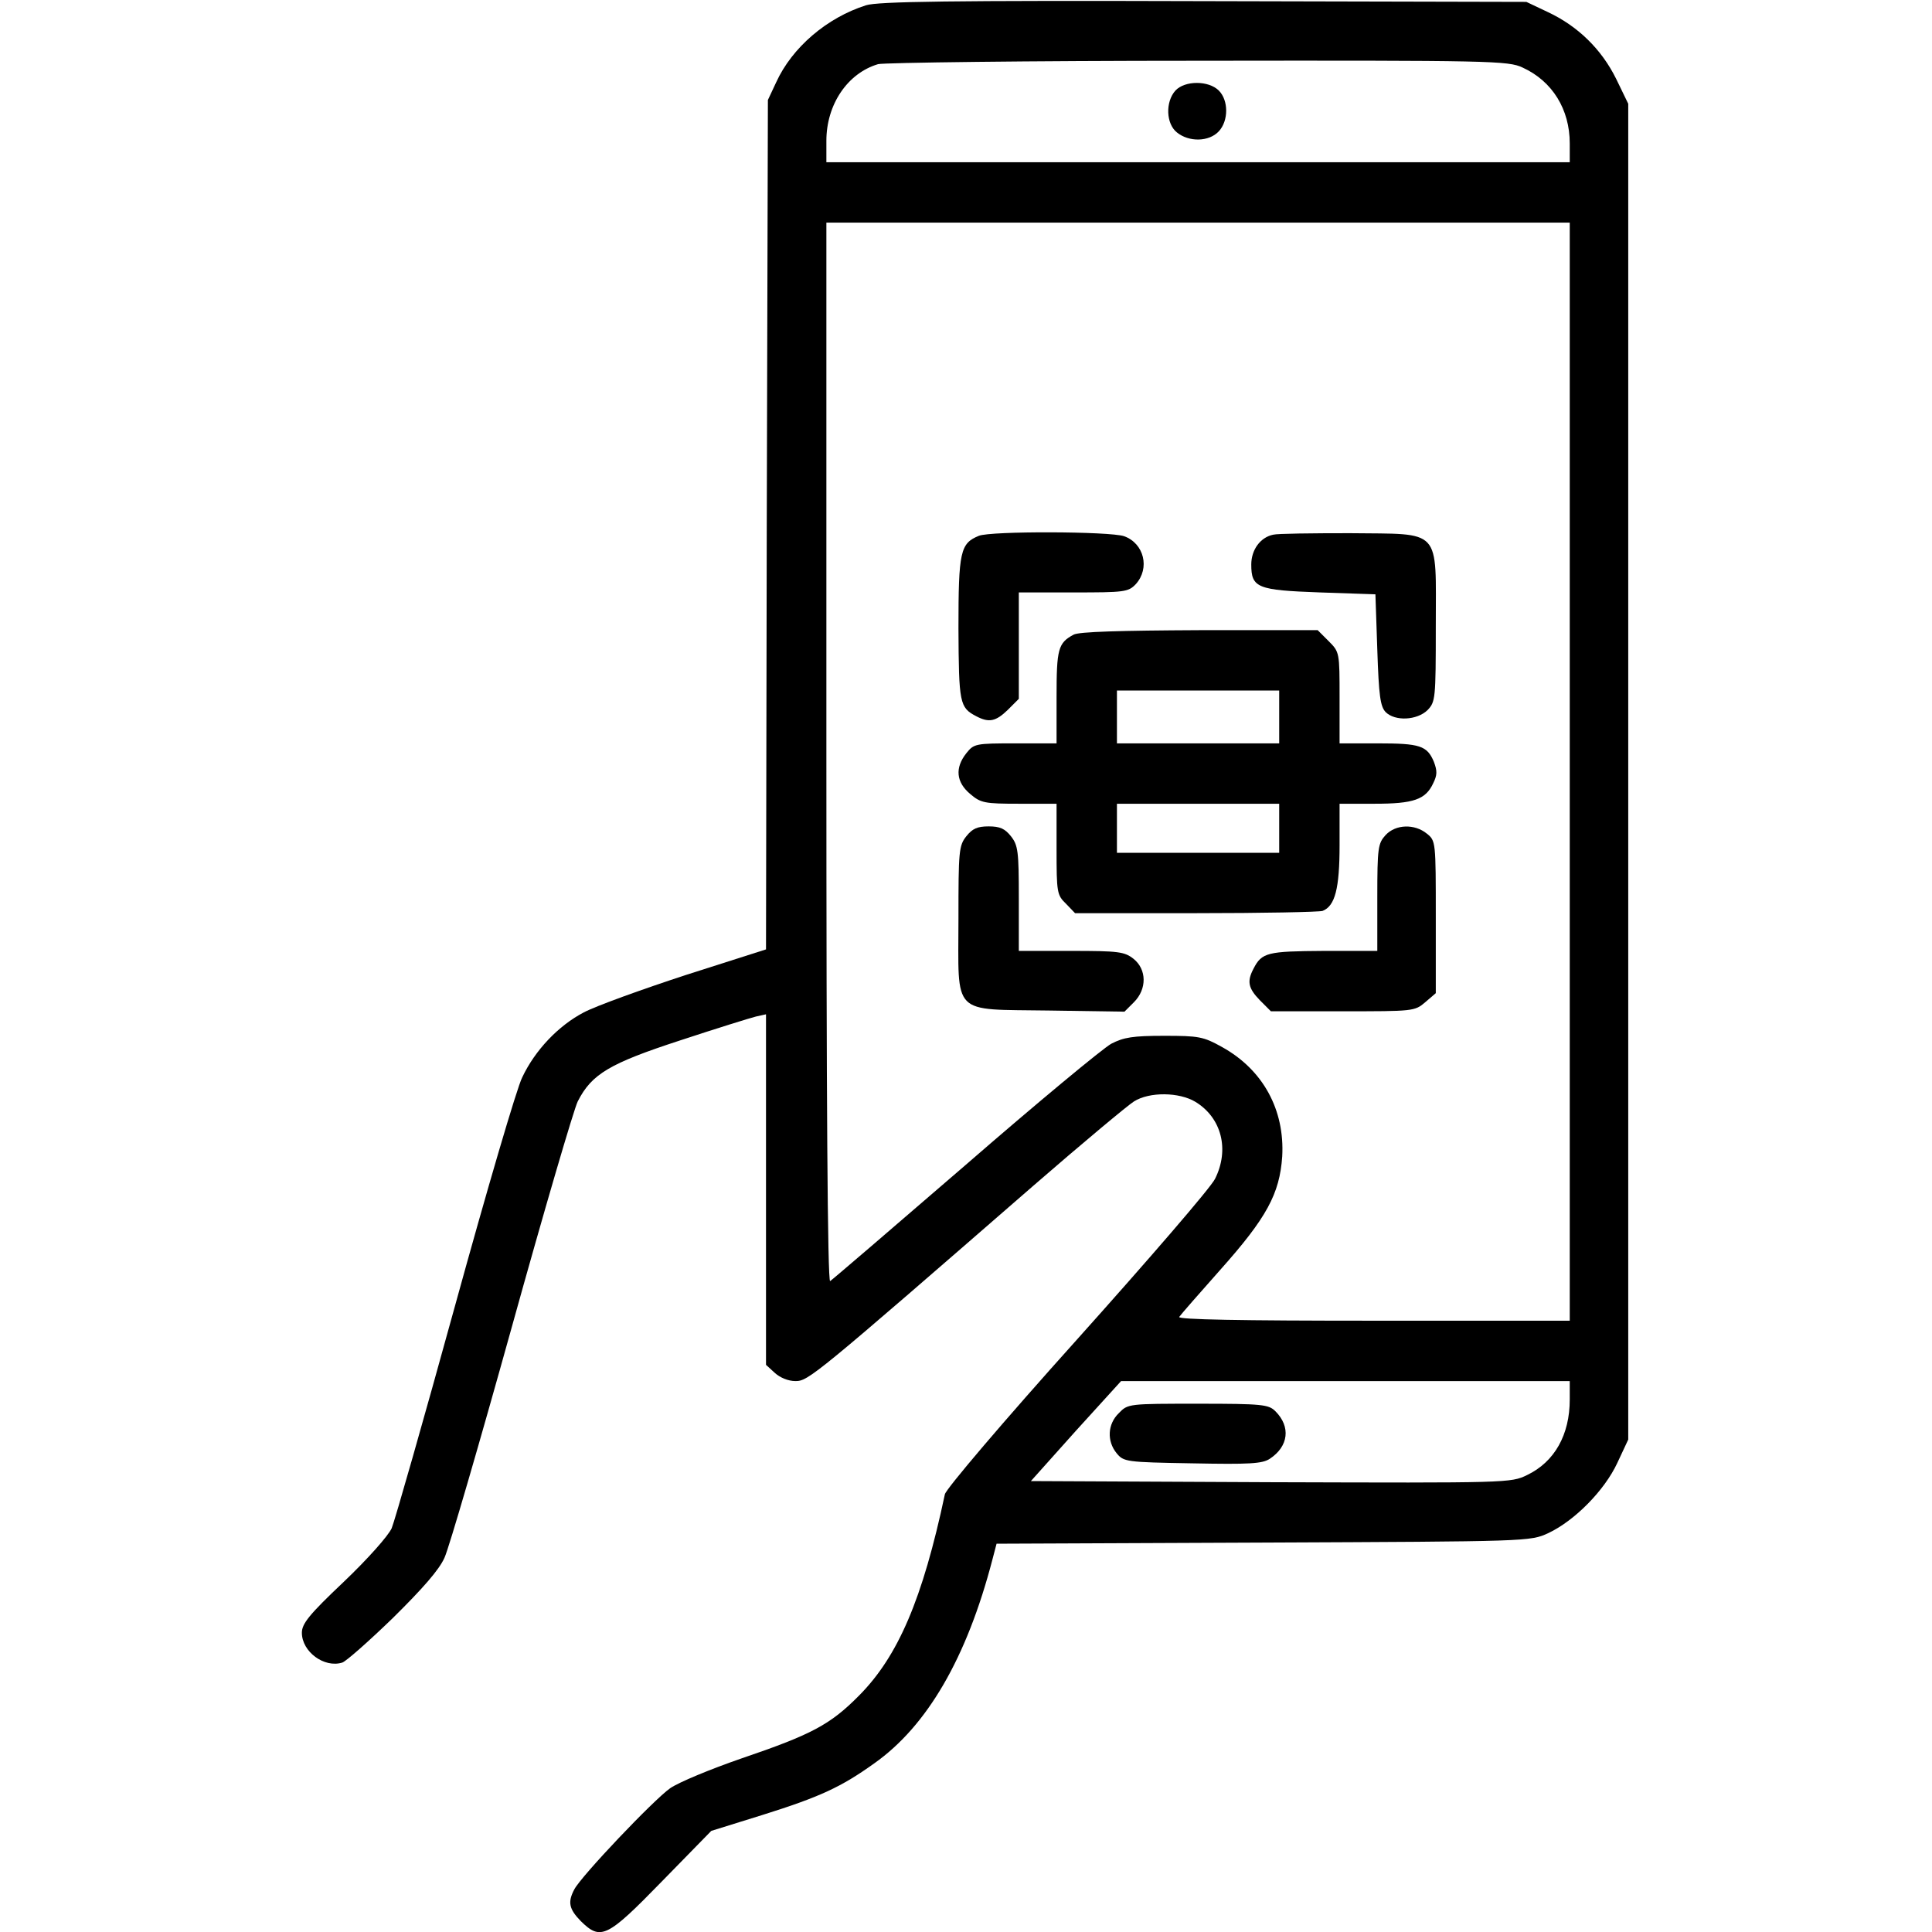
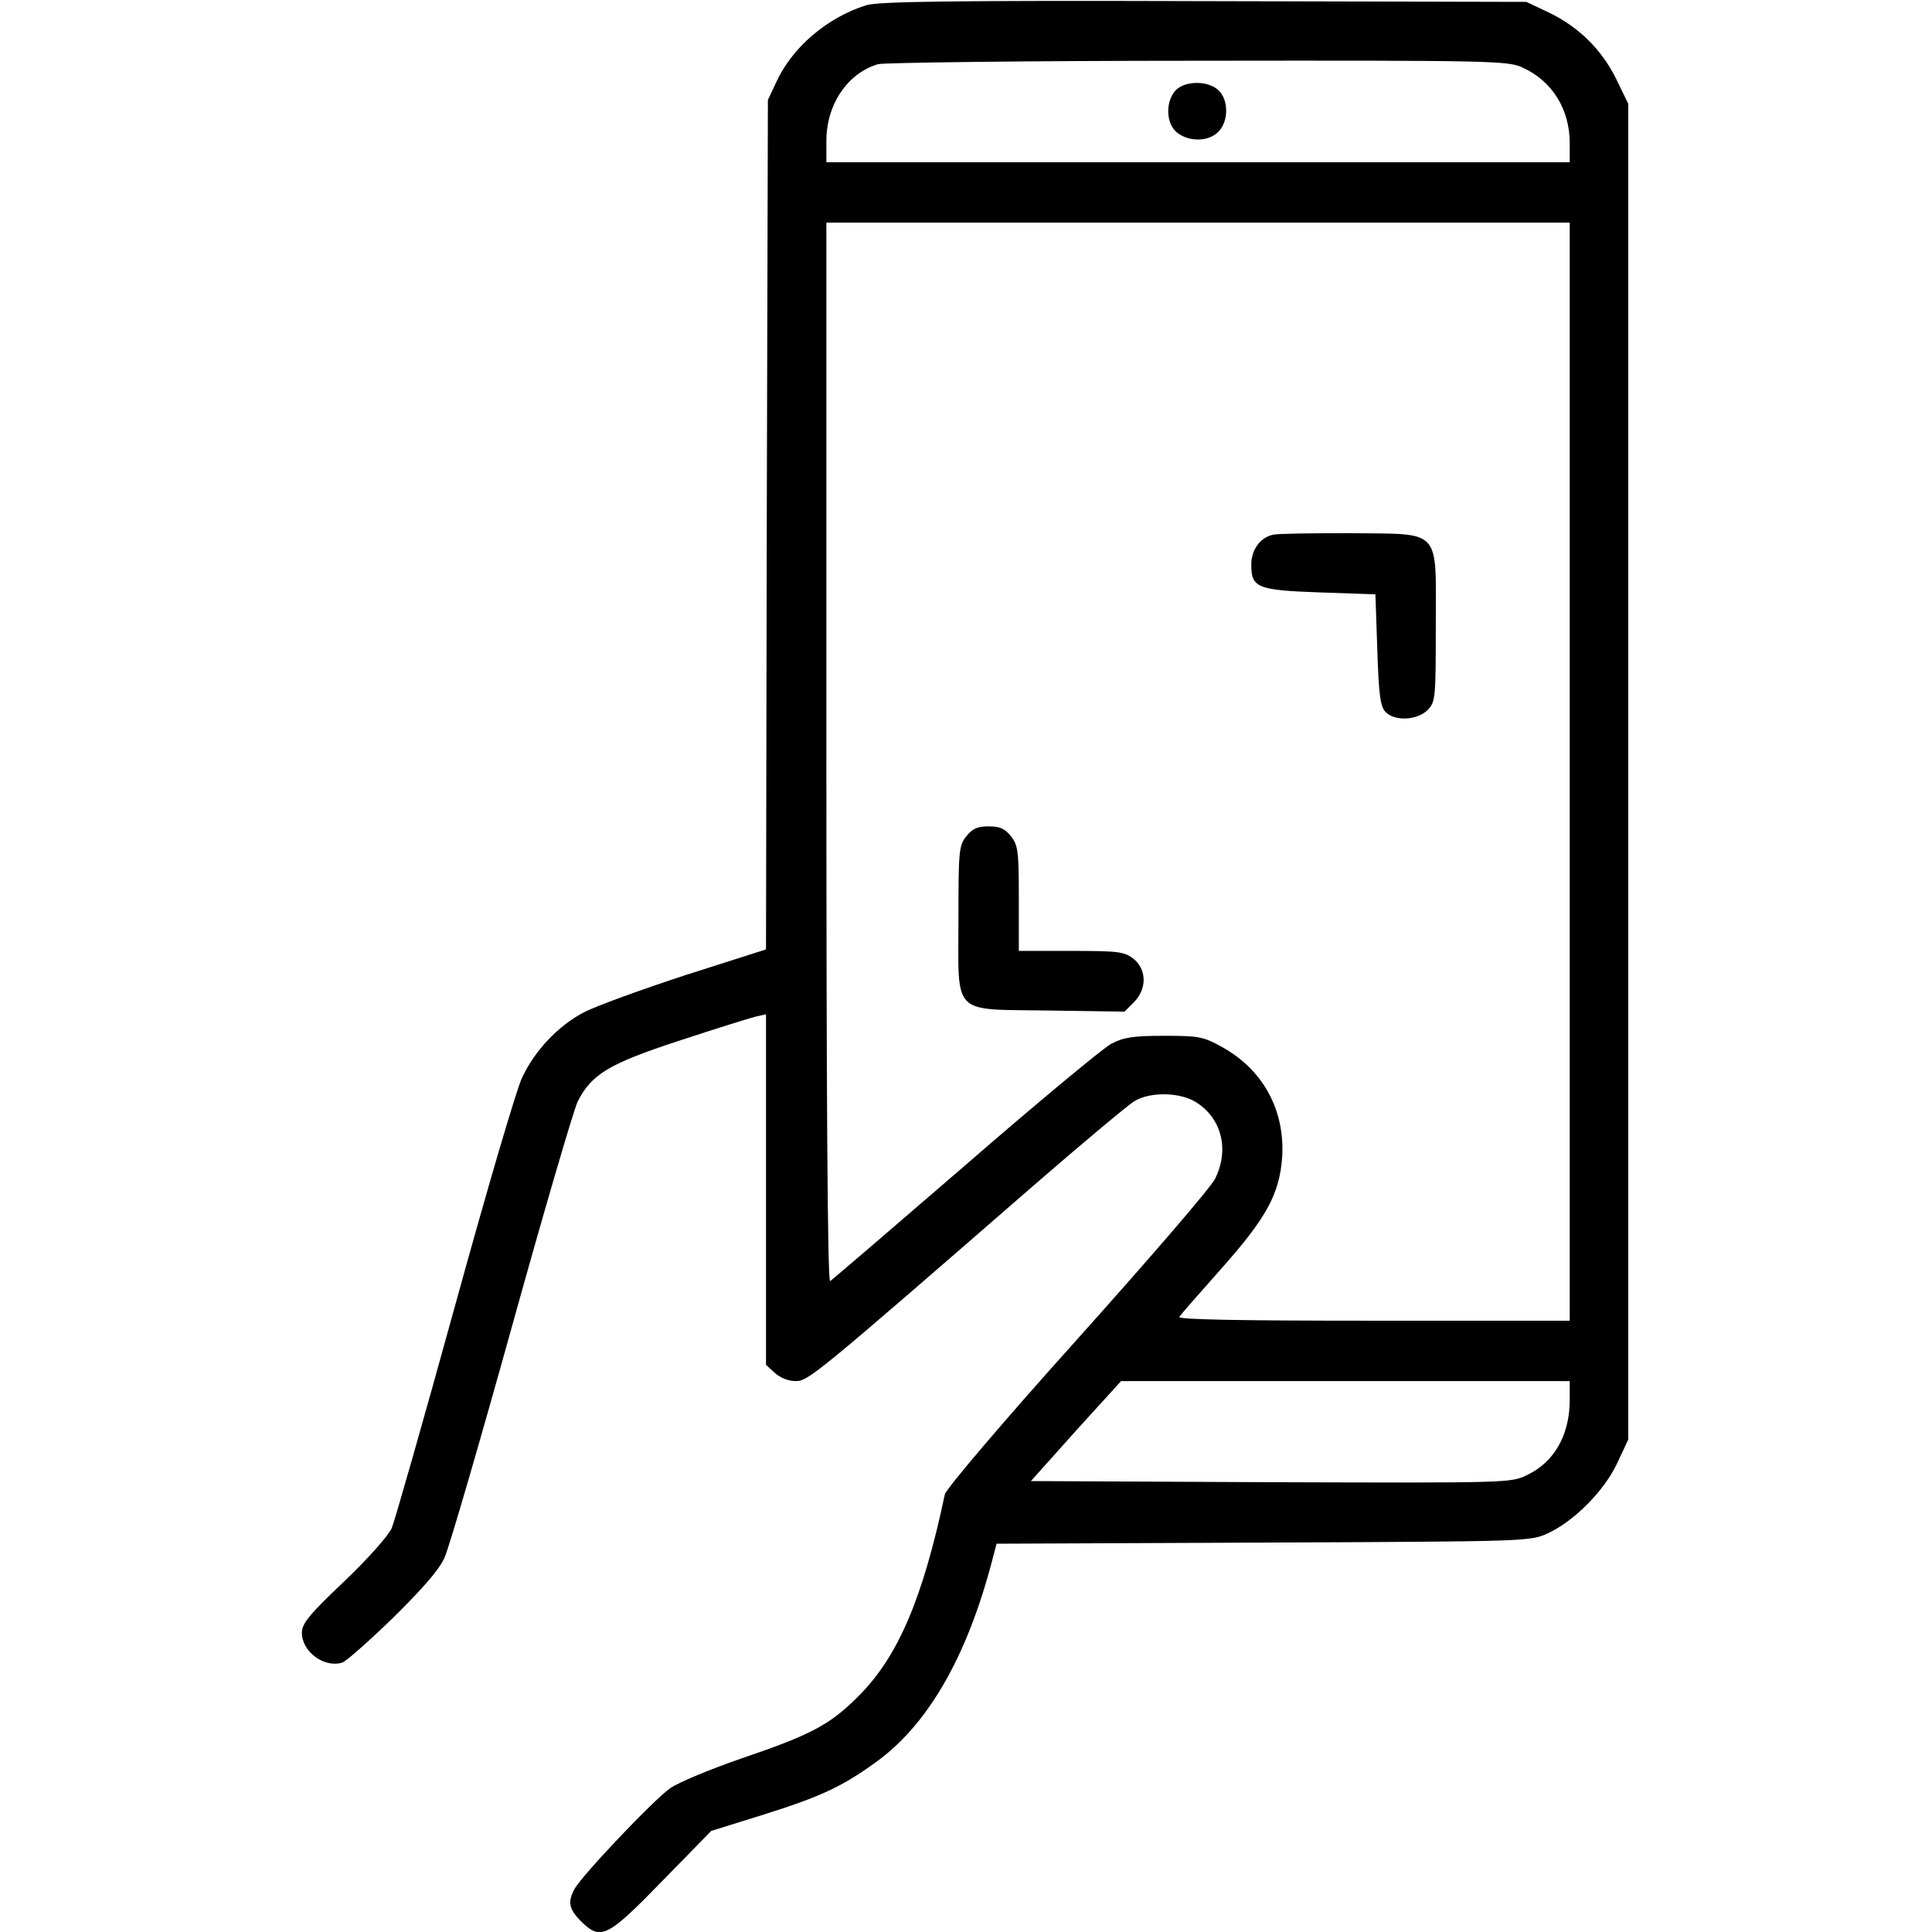
<svg xmlns="http://www.w3.org/2000/svg" version="1.0" width="512pt" height="512pt" viewBox="0 0 512 512" preserveAspectRatio="xMidYMid meet">
  <g transform="translate(0,512) scale(0.1,-0.1)" fill="#000000" stroke="none">
    <path d="M2295 5106 c-104 -33 -196 -112 -238 -204 l-22 -47 -3 -1126 -2 -1125 -213 -68 c-116 -38 -238 -82 -270 -99 -67 -35 -129 -100 -163 -172 -14 -27 -94 -300 -178 -605 -84 -305 -160 -571 -168 -590 -9 -20 -63 -81 -127 -142 -92 -87 -111 -111 -111 -135 0 -50 59 -94 107 -79 10 3 71 57 134 118 79 78 123 128 137 160 12 26 92 301 178 610 86 310 165 579 175 599 37 73 85 101 272 162 94 31 184 59 200 63 l27 6 0 -464 0 -465 23 -21 c14 -13 36 -22 55 -22 34 0 48 11 632 519 129 112 249 212 265 222 41 26 120 25 163 -1 69 -42 91 -126 52 -204 -11 -23 -176 -214 -366 -426 -196 -218 -347 -396 -350 -410 -59 -278 -124 -429 -227 -533 -77 -78 -127 -104 -312 -167 -81 -28 -166 -63 -189 -79 -44 -31 -235 -232 -254 -268 -18 -34 -14 -52 17 -84 53 -52 69 -45 215 105 l131 134 135 42 c153 48 209 74 297 137 140 99 245 279 313 540 l11 42 707 3 c704 3 707 3 755 25 70 33 149 113 183 186 l29 62 0 1770 0 1770 -32 66 c-39 79 -102 140 -181 177 l-57 27 -855 2 c-672 2 -864 -1 -895 -11z m1740 -165 c79 -36 125 -111 125 -201 l0 -50 -985 0 -985 0 0 57 c0 96 56 179 137 203 15 4 397 9 848 9 778 1 822 0 860 -18z m125 -1866 l0 -1455 -521 0 c-353 0 -518 3 -514 10 4 6 53 62 109 125 123 138 157 201 164 300 7 124 -51 230 -159 290 -50 28 -62 30 -154 30 -83 0 -107 -4 -140 -21 -22 -12 -197 -157 -388 -323 -191 -165 -352 -303 -357 -306 -7 -4 -10 493 -10 1399 l0 1406 985 0 985 0 0 -1455z m0 -1664 c0 -93 -40 -165 -113 -200 -43 -21 -50 -21 -679 -19 l-636 3 119 133 120 132 594 0 595 0 0 -49z" />
    <path d="M3115 4880 c-27 -30 -25 -88 4 -111 32 -26 85 -25 111 3 26 28 26 82 0 108 -27 27 -90 27 -115 0z" />
-     <path d="M2594 3700 c-49 -20 -54 -41 -54 -245 1 -199 3 -210 47 -233 34 -18 52 -14 84 17 l29 29 0 141 0 141 145 0 c135 0 145 1 165 22 38 42 22 108 -31 127 -38 13 -354 14 -385 1z" />
    <path d="M3374 3703 c-34 -7 -58 -40 -58 -79 0 -62 16 -68 182 -74 l147 -5 5 -147 c4 -122 8 -150 22 -165 25 -25 83 -22 111 5 21 22 22 29 22 222 0 264 18 244 -228 247 -100 0 -192 -1 -203 -4z" />
-     <path d="M2845 3438 c-41 -22 -45 -38 -45 -165 l0 -123 -109 0 c-106 0 -110 -1 -130 -26 -31 -39 -27 -77 10 -108 28 -24 38 -26 130 -26 l99 0 0 -120 c0 -115 1 -122 25 -145 l24 -25 320 0 c176 0 327 3 336 6 33 13 45 59 45 174 l0 110 93 0 c103 0 135 11 155 54 11 22 11 33 2 57 -18 43 -37 49 -149 49 l-101 0 0 121 c0 120 0 121 -29 150 l-29 29 -314 0 c-207 -1 -320 -4 -333 -12z m545 -218 l0 -70 -215 0 -215 0 0 70 0 70 215 0 215 0 0 -70z m0 -295 l0 -65 -215 0 -215 0 0 65 0 65 215 0 215 0 0 -65z" />
    <path d="M2561 2904 c-20 -25 -21 -40 -21 -219 0 -260 -21 -239 239 -243 l201 -3 25 25 c35 35 34 87 -1 115 -24 19 -40 21 -165 21 l-139 0 0 139 c0 125 -2 141 -21 165 -16 20 -29 26 -59 26 -30 0 -43 -6 -59 -26z" />
-     <path d="M3672 2907 c-20 -22 -22 -33 -22 -165 l0 -142 -142 0 c-149 -1 -164 -4 -186 -47 -18 -34 -14 -52 17 -84 l29 -29 191 0 c186 0 190 0 218 24 l28 24 0 202 c0 200 0 202 -24 221 -32 26 -82 25 -109 -4z" />
-     <path d="M2965 1375 c-30 -29 -32 -74 -6 -106 19 -23 24 -24 201 -27 152 -3 185 -1 205 12 50 33 56 85 15 126 -18 18 -34 20 -205 20 -184 0 -186 0 -210 -25z" />
  </g>
</svg>